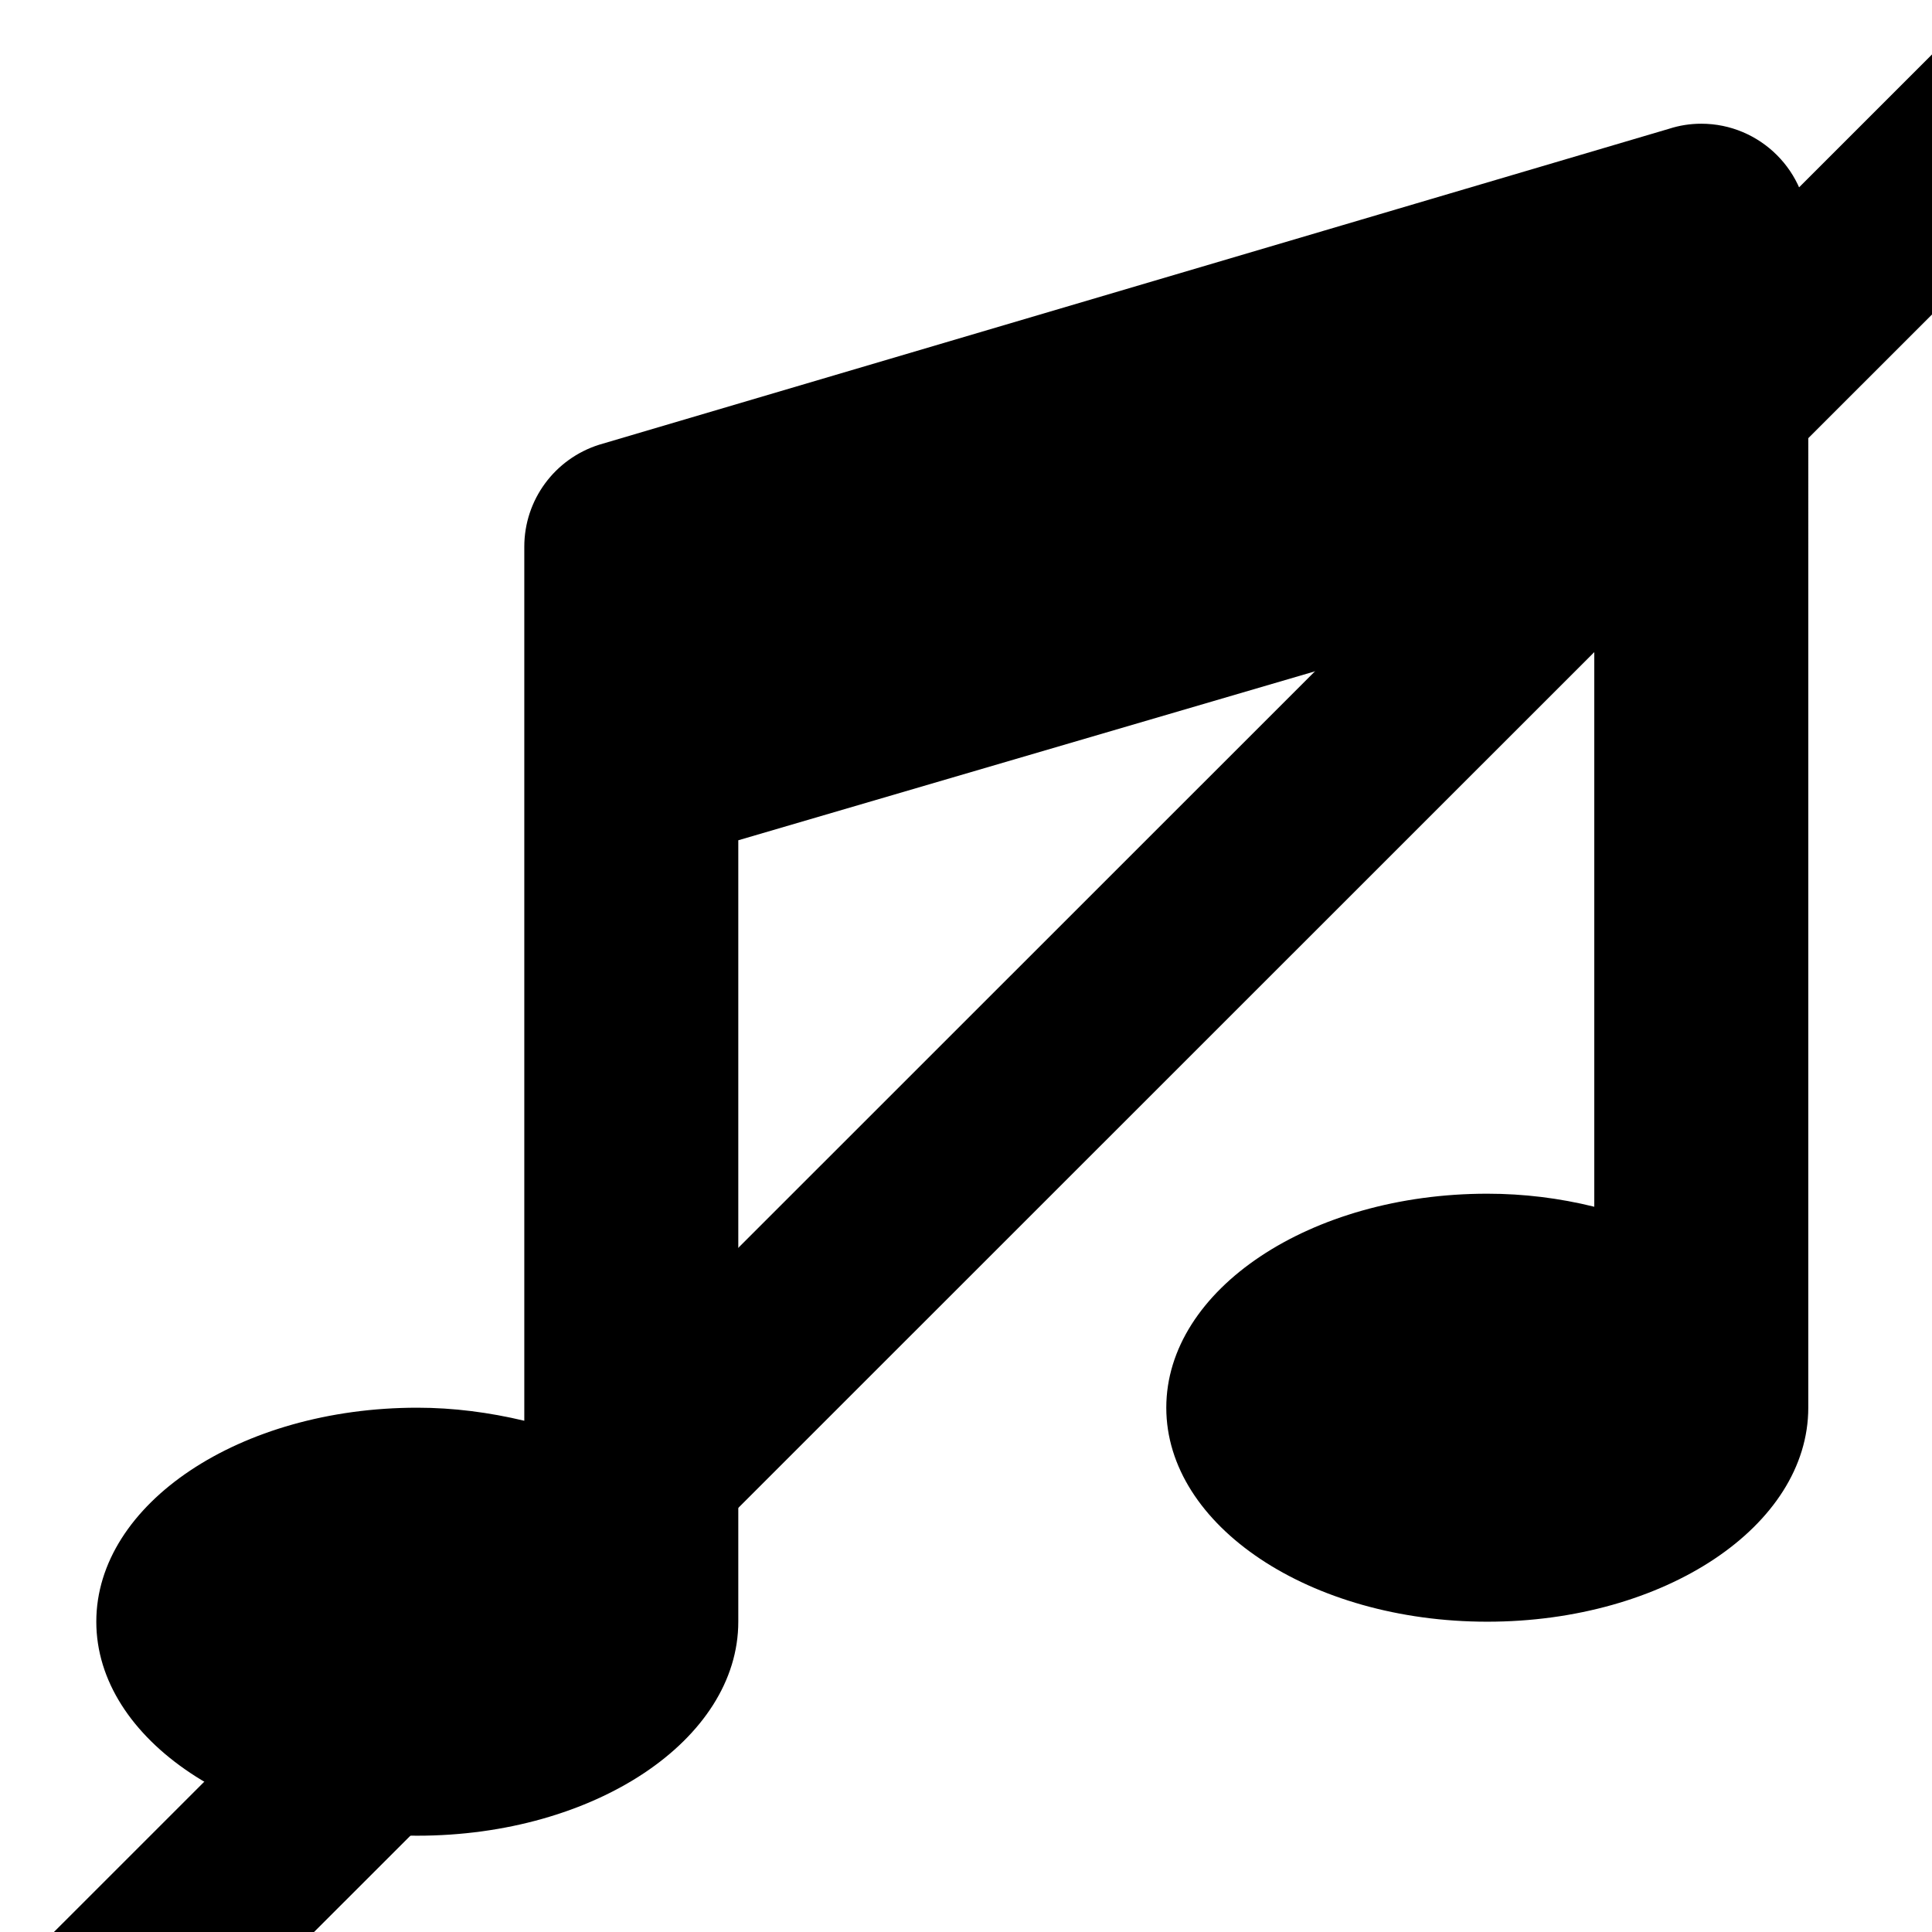
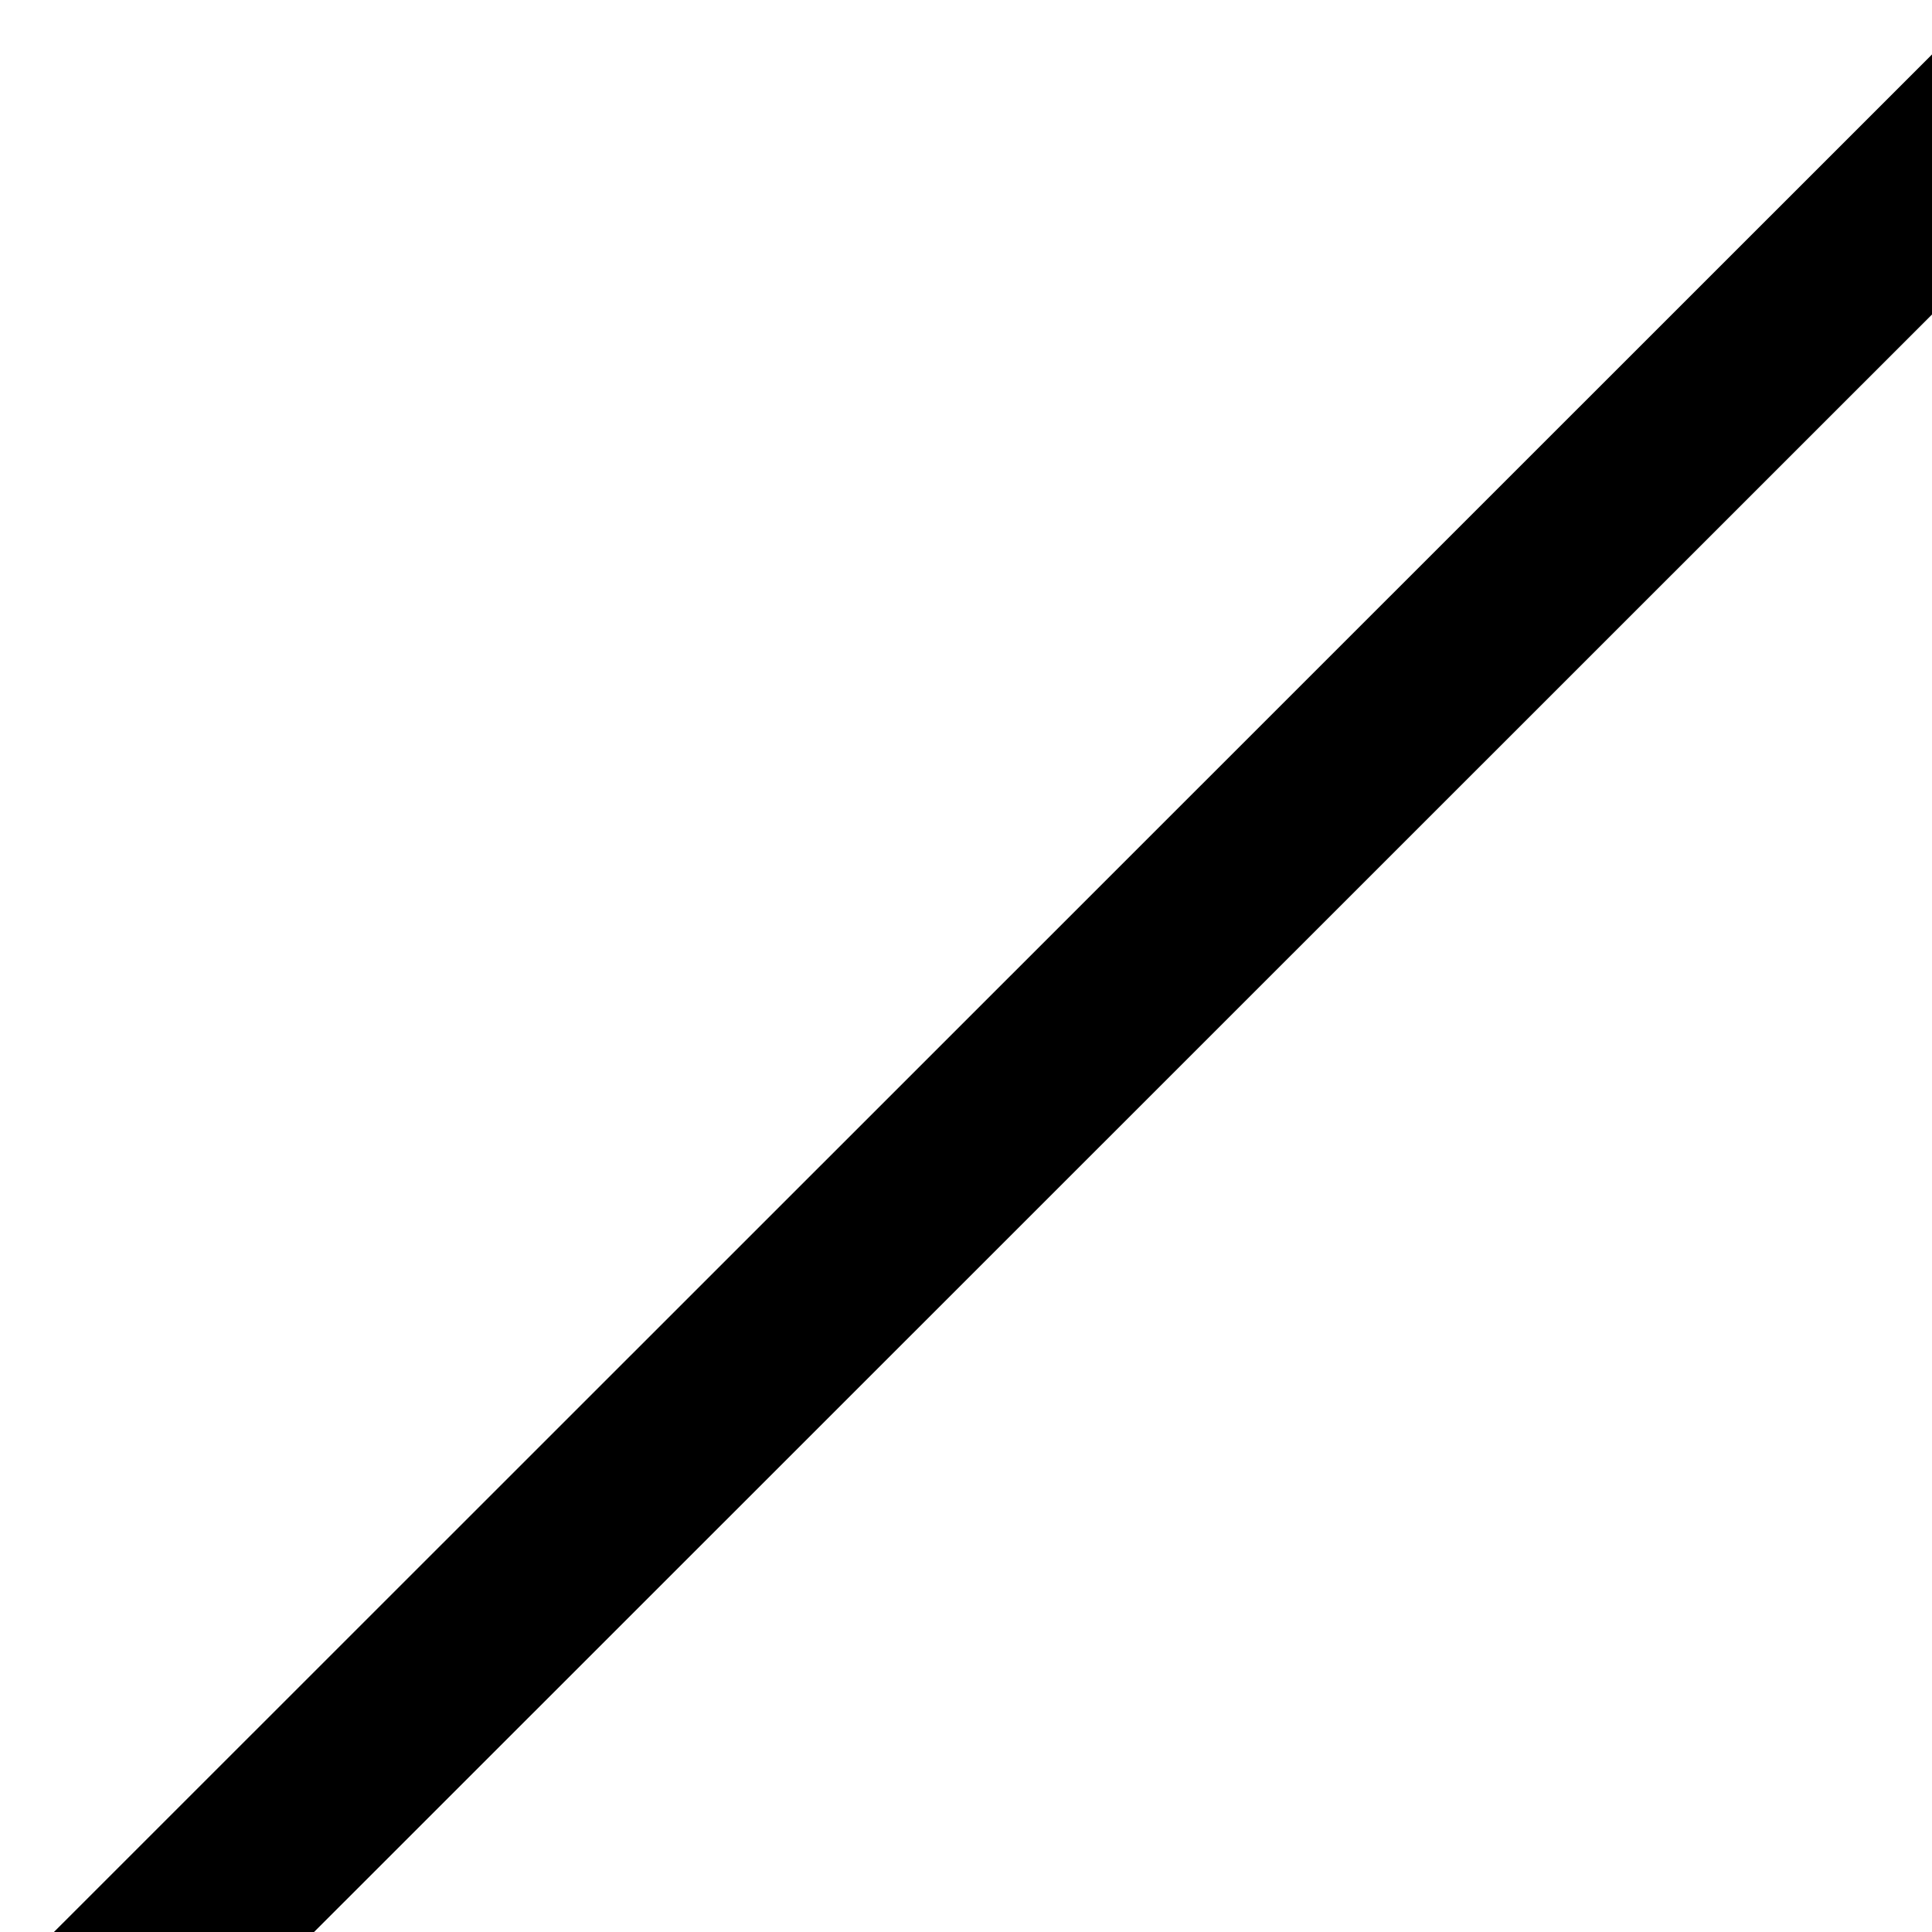
<svg xmlns="http://www.w3.org/2000/svg" version="1.1" id="Calque_1" focusable="false" x="0px" y="0px" viewBox="0 0 577.8 577.8" style="enable-background:new 0 0 577.8 577.8;" xml:space="preserve">
  <style type="text/css">
	.st0{fill:none;stroke:#000000;stroke-width:55;stroke-miterlimit:10;}
</style>
-   <path d="M499.2,38.5l-320,94.5c-13.3,4.2-22.4,16.5-22.4,30.5v261.4c-10.5-2.5-21.2-3.9-32-3.9c-53,0-96,28.7-96,64s43,64,96,64  s96-28.7,96-64V251.3l256-75v184.6c-10.5-2.6-21.2-3.9-32-3.9c-53,0-96,28.7-96,64s43,64,96,64s96-28.6,96-64V69  c0-17.7-14.4-32-32-32C505.5,37,502.3,37.5,499.2,38.5z" />
  <line class="st0" x1="685.4" y1="-52.4" x2="-52.5" y2="685.3" />
</svg>